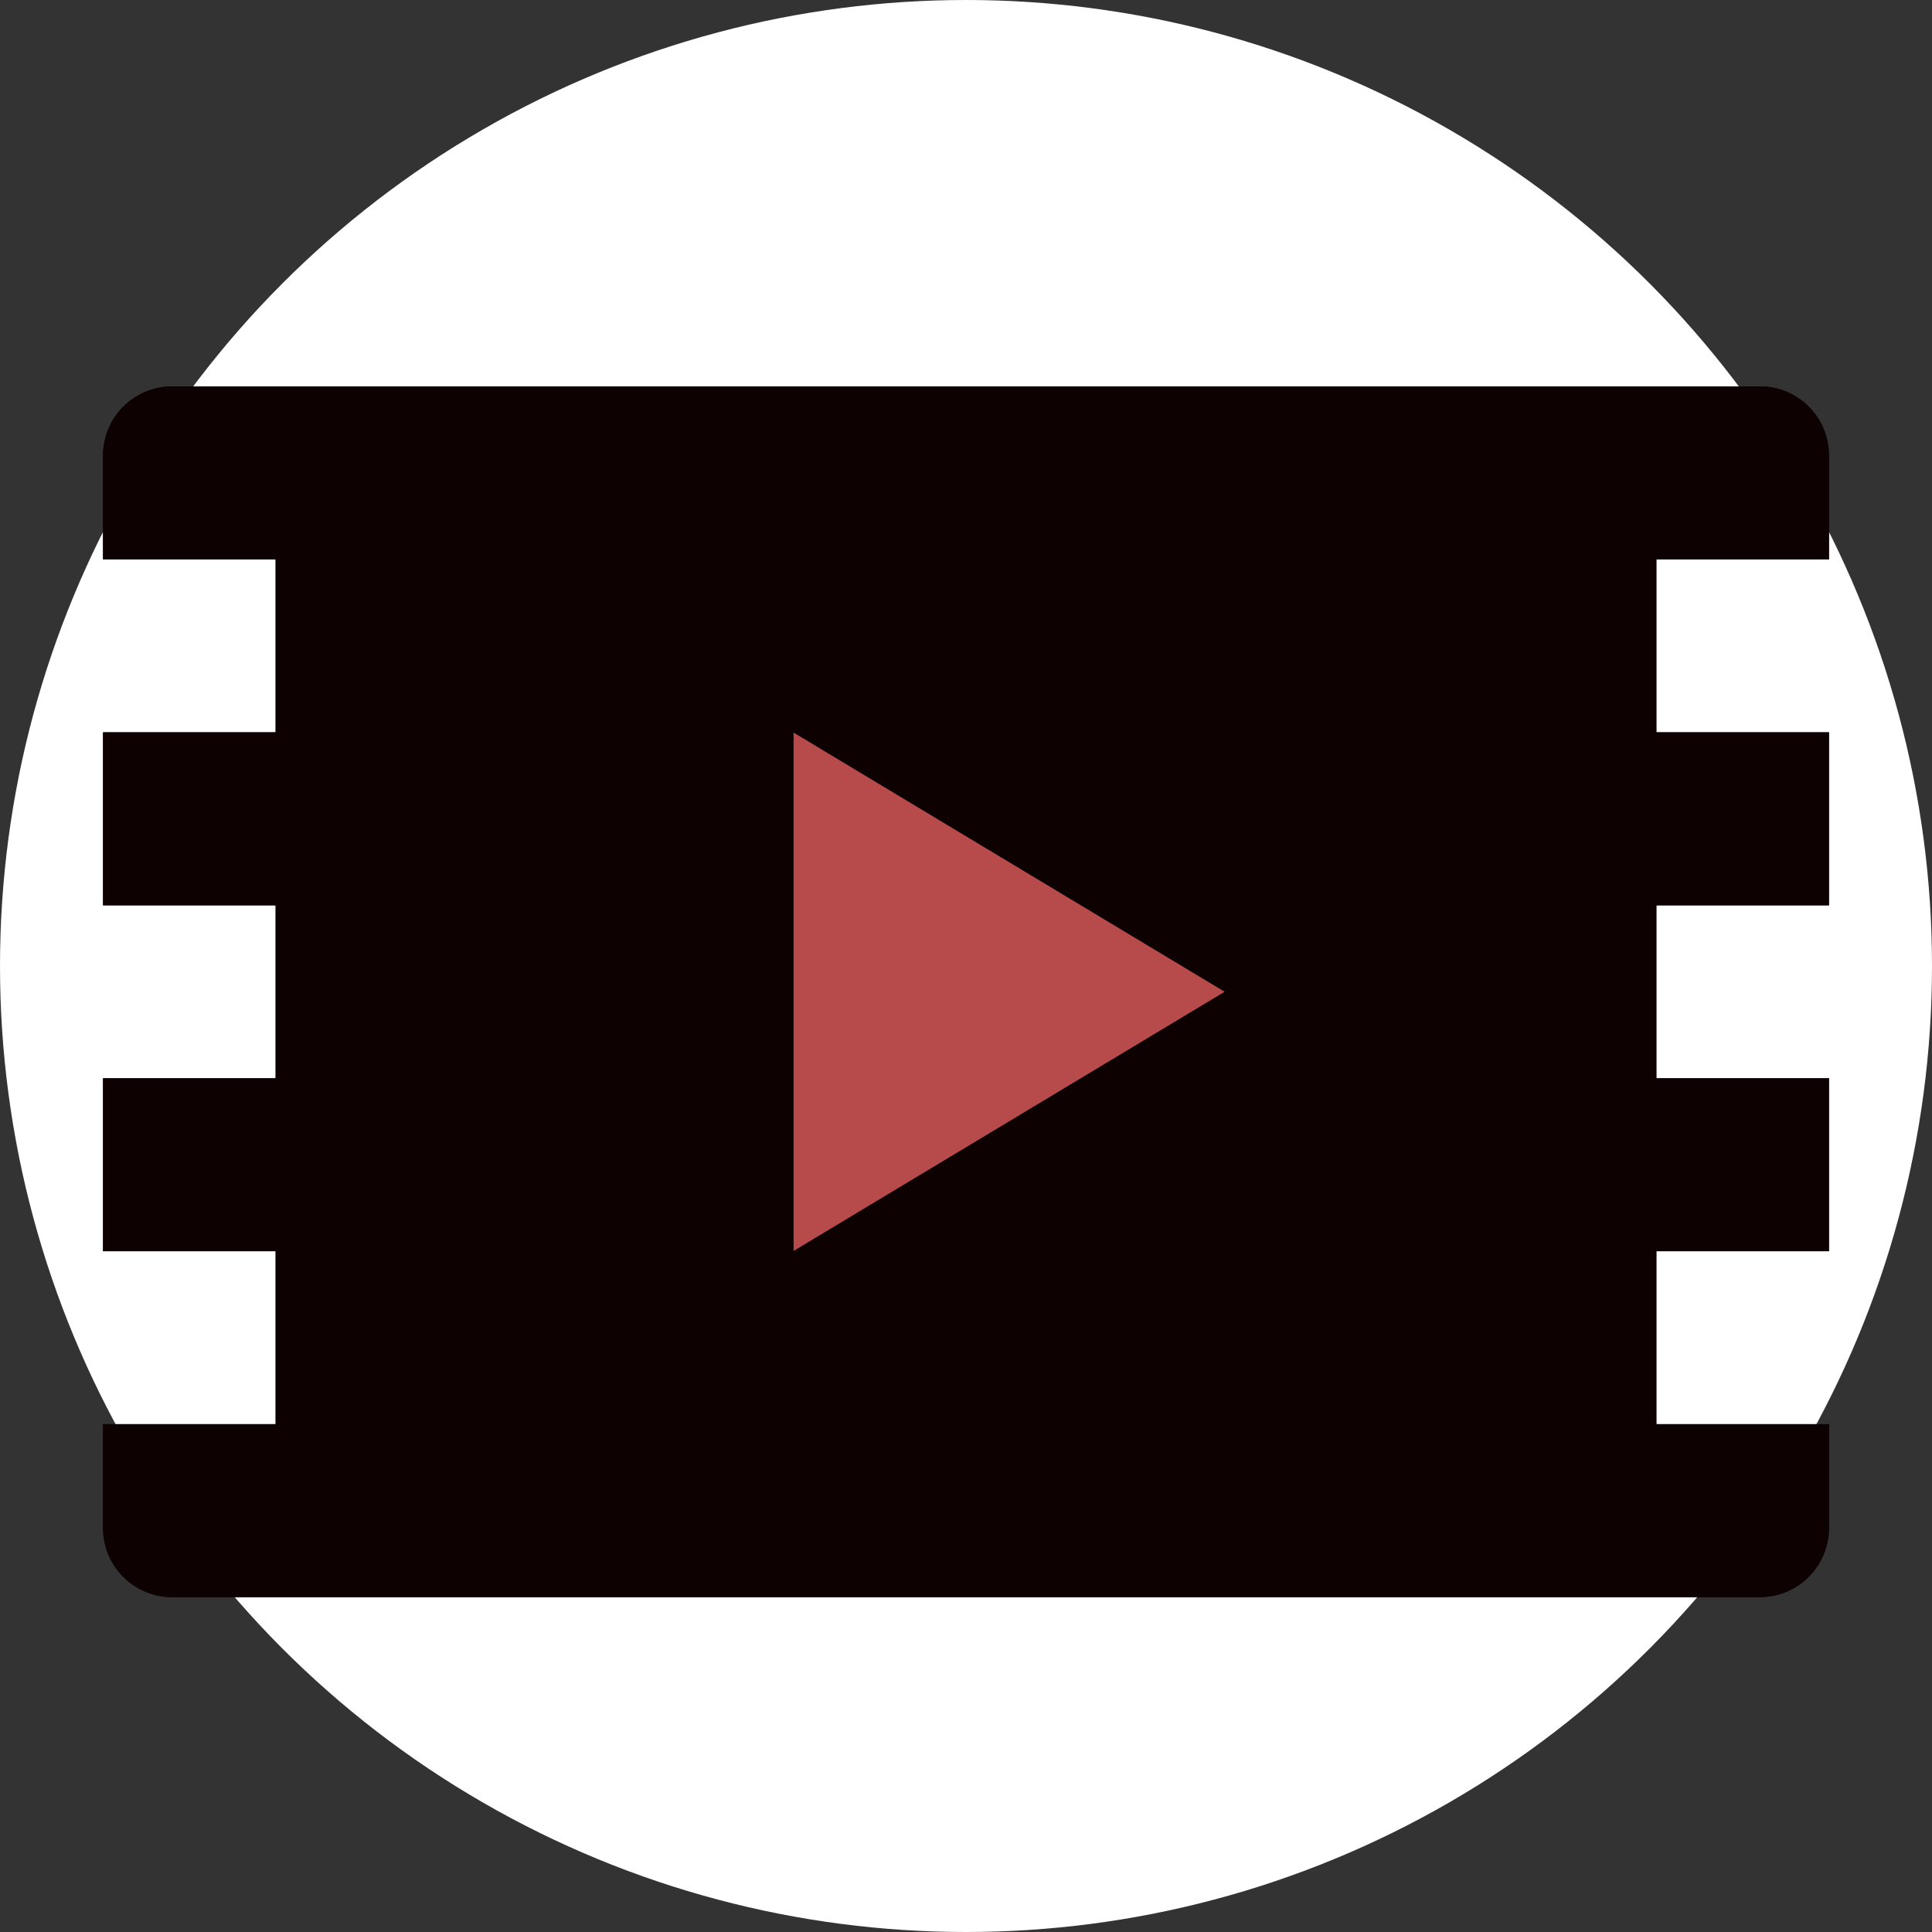
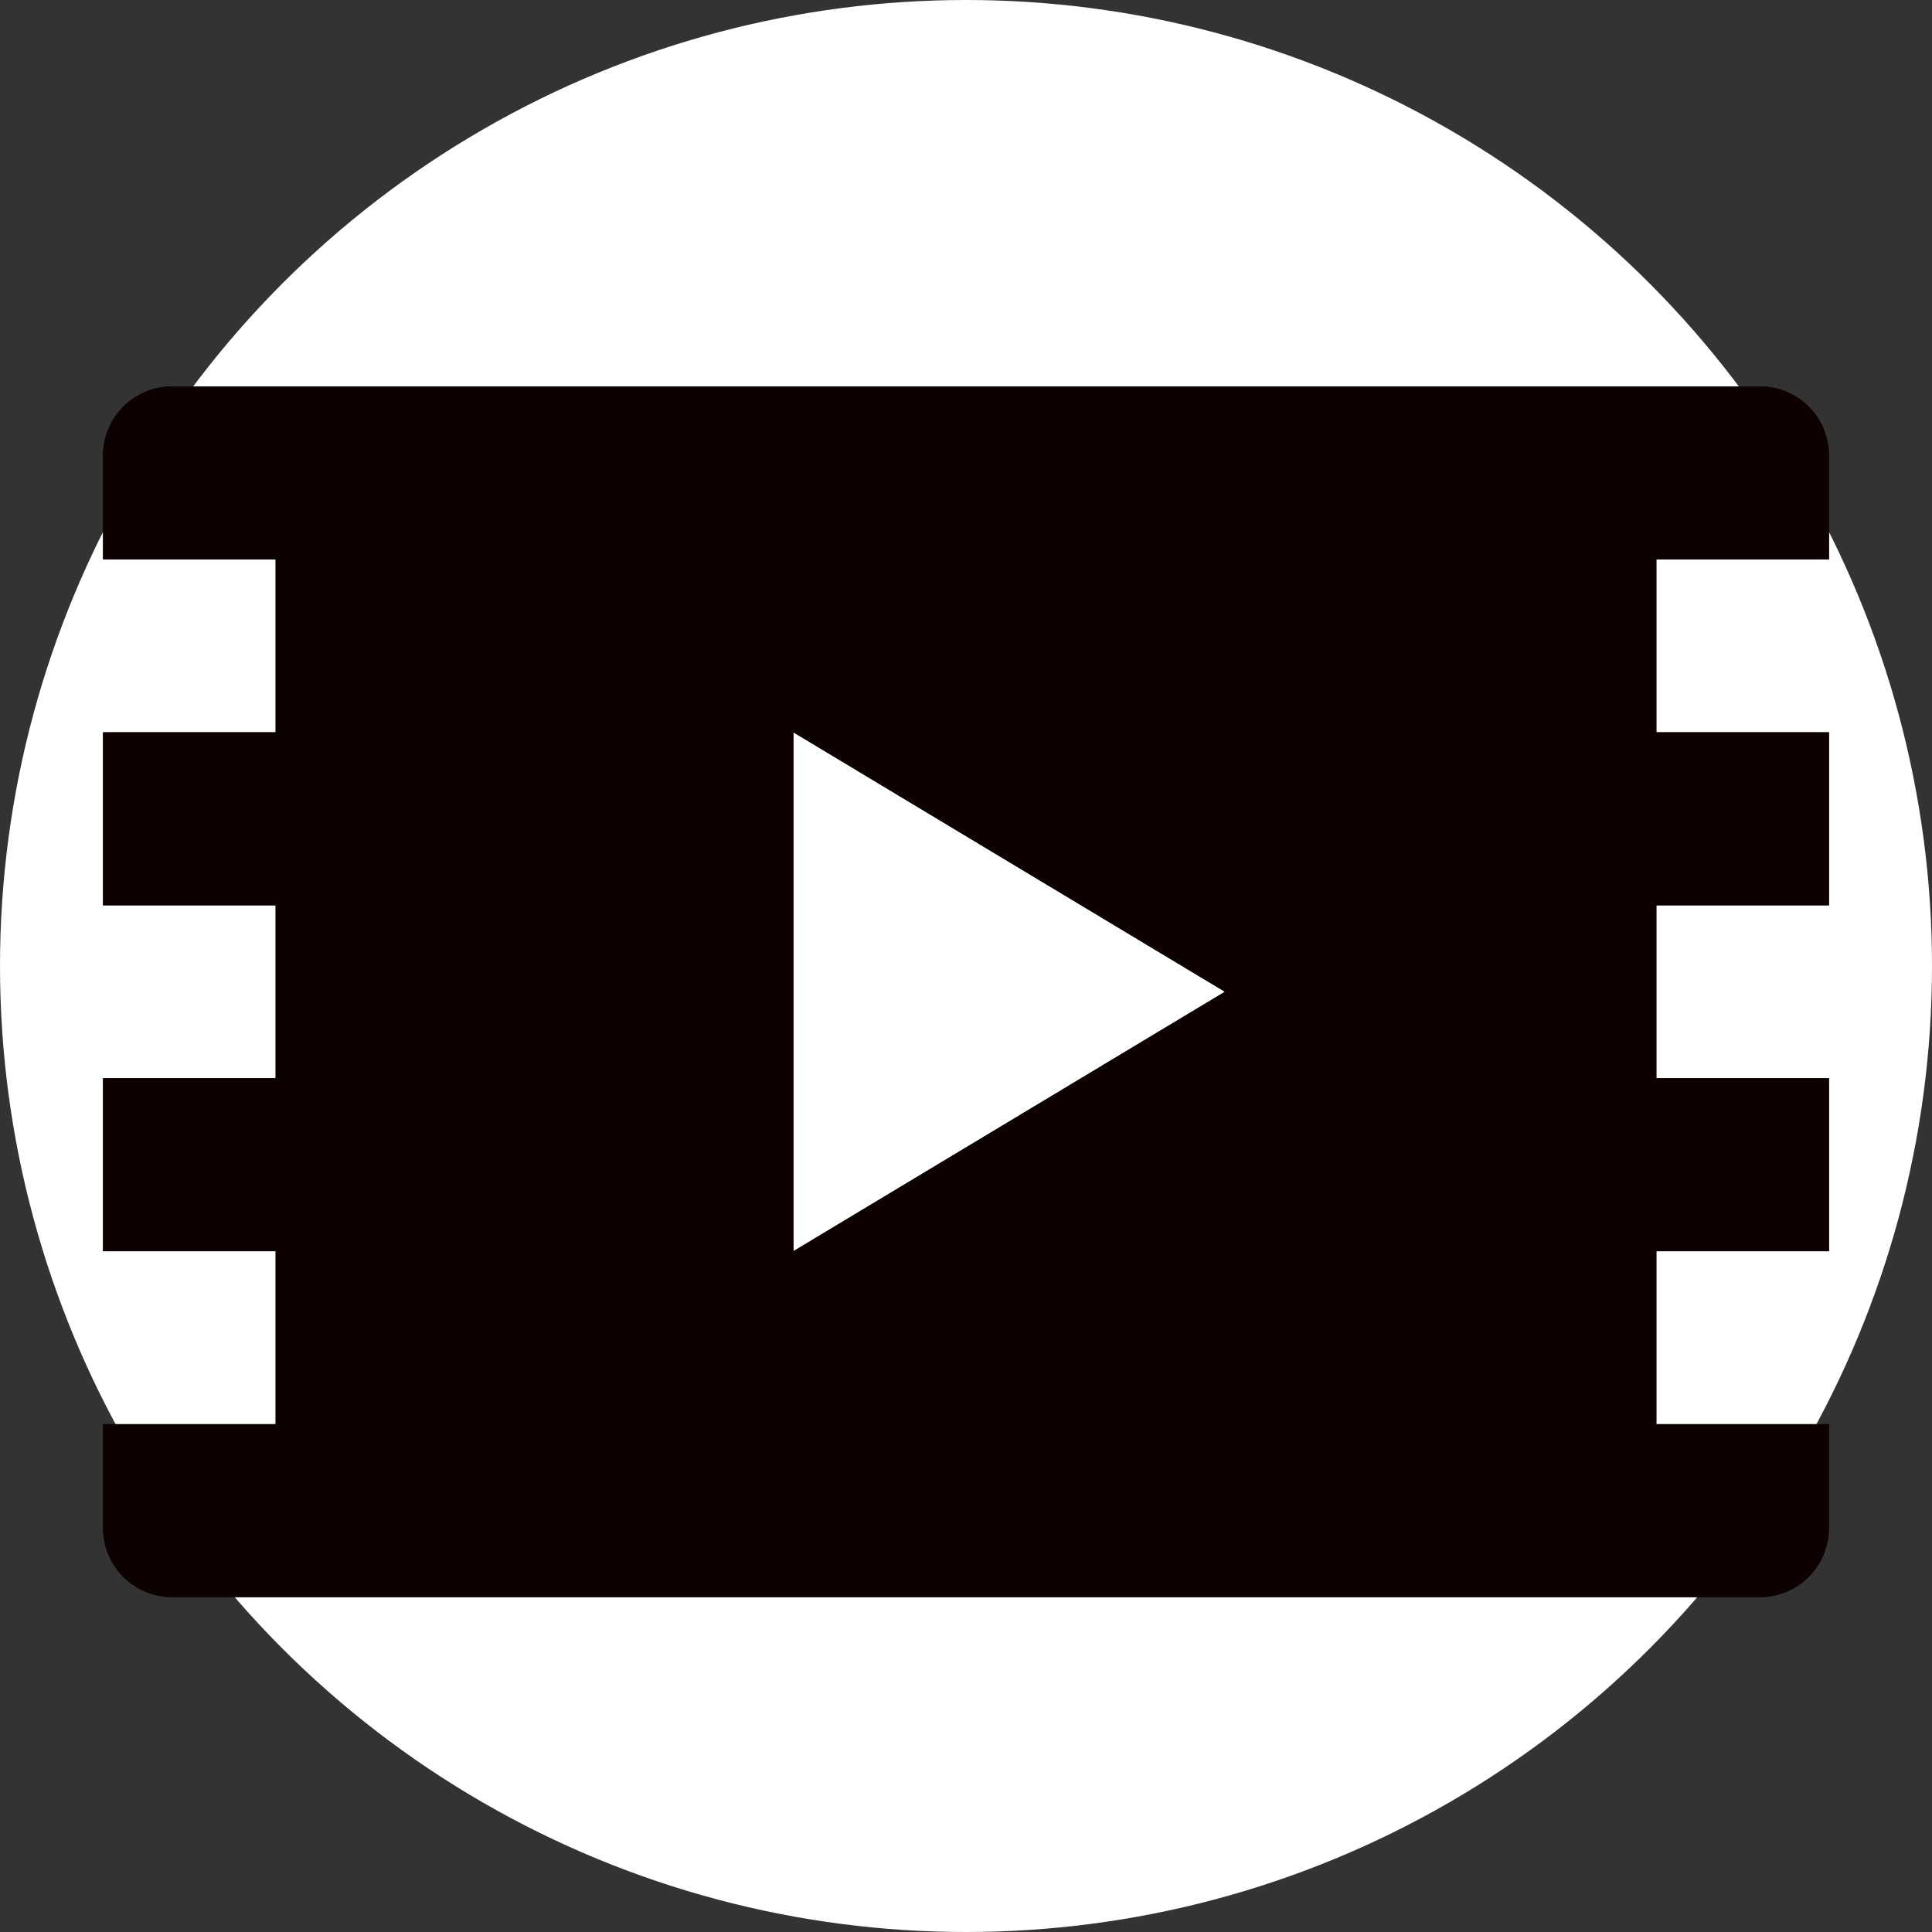
<svg xmlns="http://www.w3.org/2000/svg" width="75" height="75" viewBox="0 0 75 75" fill="none">
  <rect x="0" y="0" width="75" height="75" fill="#333333" stroke="none" />
  <circle cx="37.5" cy="37.5" r="37.5" fill="white" />
-   <rect x="23" y="23" width="30" height="32" fill="#B74A4B" />
-   <path d="M71 21.714V17.682C71 17.33 70.931 16.981 70.797 16.655C70.663 16.33 70.466 16.034 70.217 15.785C69.968 15.536 69.673 15.338 69.348 15.203C69.023 15.069 68.675 15 68.323 15H6.683C6.331 15 5.983 15.069 5.658 15.203C5.332 15.338 5.037 15.535 4.787 15.784C4.538 16.033 4.34 16.329 4.205 16.655C4.07 16.98 4 17.33 4 17.682V21.714H10.7V28.429H4V35.143H10.7V41.857H4V48.571H10.7V55.286H4V59.311C4 59.664 4.069 60.014 4.203 60.34C4.338 60.667 4.536 60.964 4.785 61.213C5.034 61.463 5.33 61.661 5.656 61.796C5.982 61.931 6.331 62 6.683 62H68.323C68.675 62 69.024 61.93 69.349 61.794C69.674 61.659 69.969 61.461 70.217 61.211C70.466 60.961 70.663 60.665 70.797 60.339C70.931 60.013 71 59.664 71 59.311V55.286H64.3V48.571H71V41.857H64.3V35.143H71V28.429H64.3V21.714H71ZM30.8 48.571V28.429L47.55 38.5L30.8 48.571Z" fill="black" />
+   <path d="M71 21.714V17.682C71 17.33 70.931 16.981 70.797 16.655C70.663 16.33 70.466 16.034 70.217 15.785C69.968 15.536 69.673 15.338 69.348 15.203C69.023 15.069 68.675 15 68.323 15H6.683C6.331 15 5.983 15.069 5.658 15.203C5.332 15.338 5.037 15.535 4.787 15.784C4.538 16.033 4.34 16.329 4.205 16.655C4.07 16.98 4 17.33 4 17.682V21.714H10.7V28.429H4V35.143H10.7V41.857H4V48.571H10.7V55.286H4V59.311C4 59.664 4.069 60.014 4.203 60.34C4.338 60.667 4.536 60.964 4.785 61.213C5.034 61.463 5.33 61.661 5.656 61.796C5.982 61.931 6.331 62 6.683 62H68.323C68.675 62 69.024 61.93 69.349 61.794C69.674 61.659 69.969 61.461 70.217 61.211C70.466 60.961 70.663 60.665 70.797 60.339C70.931 60.013 71 59.664 71 59.311V55.286H64.3V48.571H71V41.857H64.3V35.143H71V28.429H64.3V21.714H71ZM30.8 48.571V28.429L47.55 38.5Z" fill="black" />
  <path d="M71 21.714V17.682C71 17.33 70.931 16.981 70.797 16.655C70.663 16.33 70.466 16.034 70.217 15.785C69.968 15.536 69.673 15.338 69.348 15.203C69.023 15.069 68.675 15 68.323 15H6.683C6.331 15 5.983 15.069 5.658 15.203C5.332 15.338 5.037 15.535 4.787 15.784C4.538 16.033 4.34 16.329 4.205 16.655C4.07 16.98 4 17.33 4 17.682V21.714H10.7V28.429H4V35.143H10.7V41.857H4V48.571H10.7V55.286H4V59.311C4 59.664 4.069 60.014 4.203 60.34C4.338 60.667 4.536 60.964 4.785 61.213C5.034 61.463 5.33 61.661 5.656 61.796C5.982 61.931 6.331 62 6.683 62H68.323C68.675 62 69.024 61.93 69.349 61.794C69.674 61.659 69.969 61.461 70.217 61.211C70.466 60.961 70.663 60.665 70.797 60.339C70.931 60.013 71 59.664 71 59.311V55.286H64.3V48.571H71V41.857H64.3V35.143H71V28.429H64.3V21.714H71ZM30.8 48.571V28.429L47.55 38.5L30.8 48.571Z" fill="#0E0101" />
</svg>